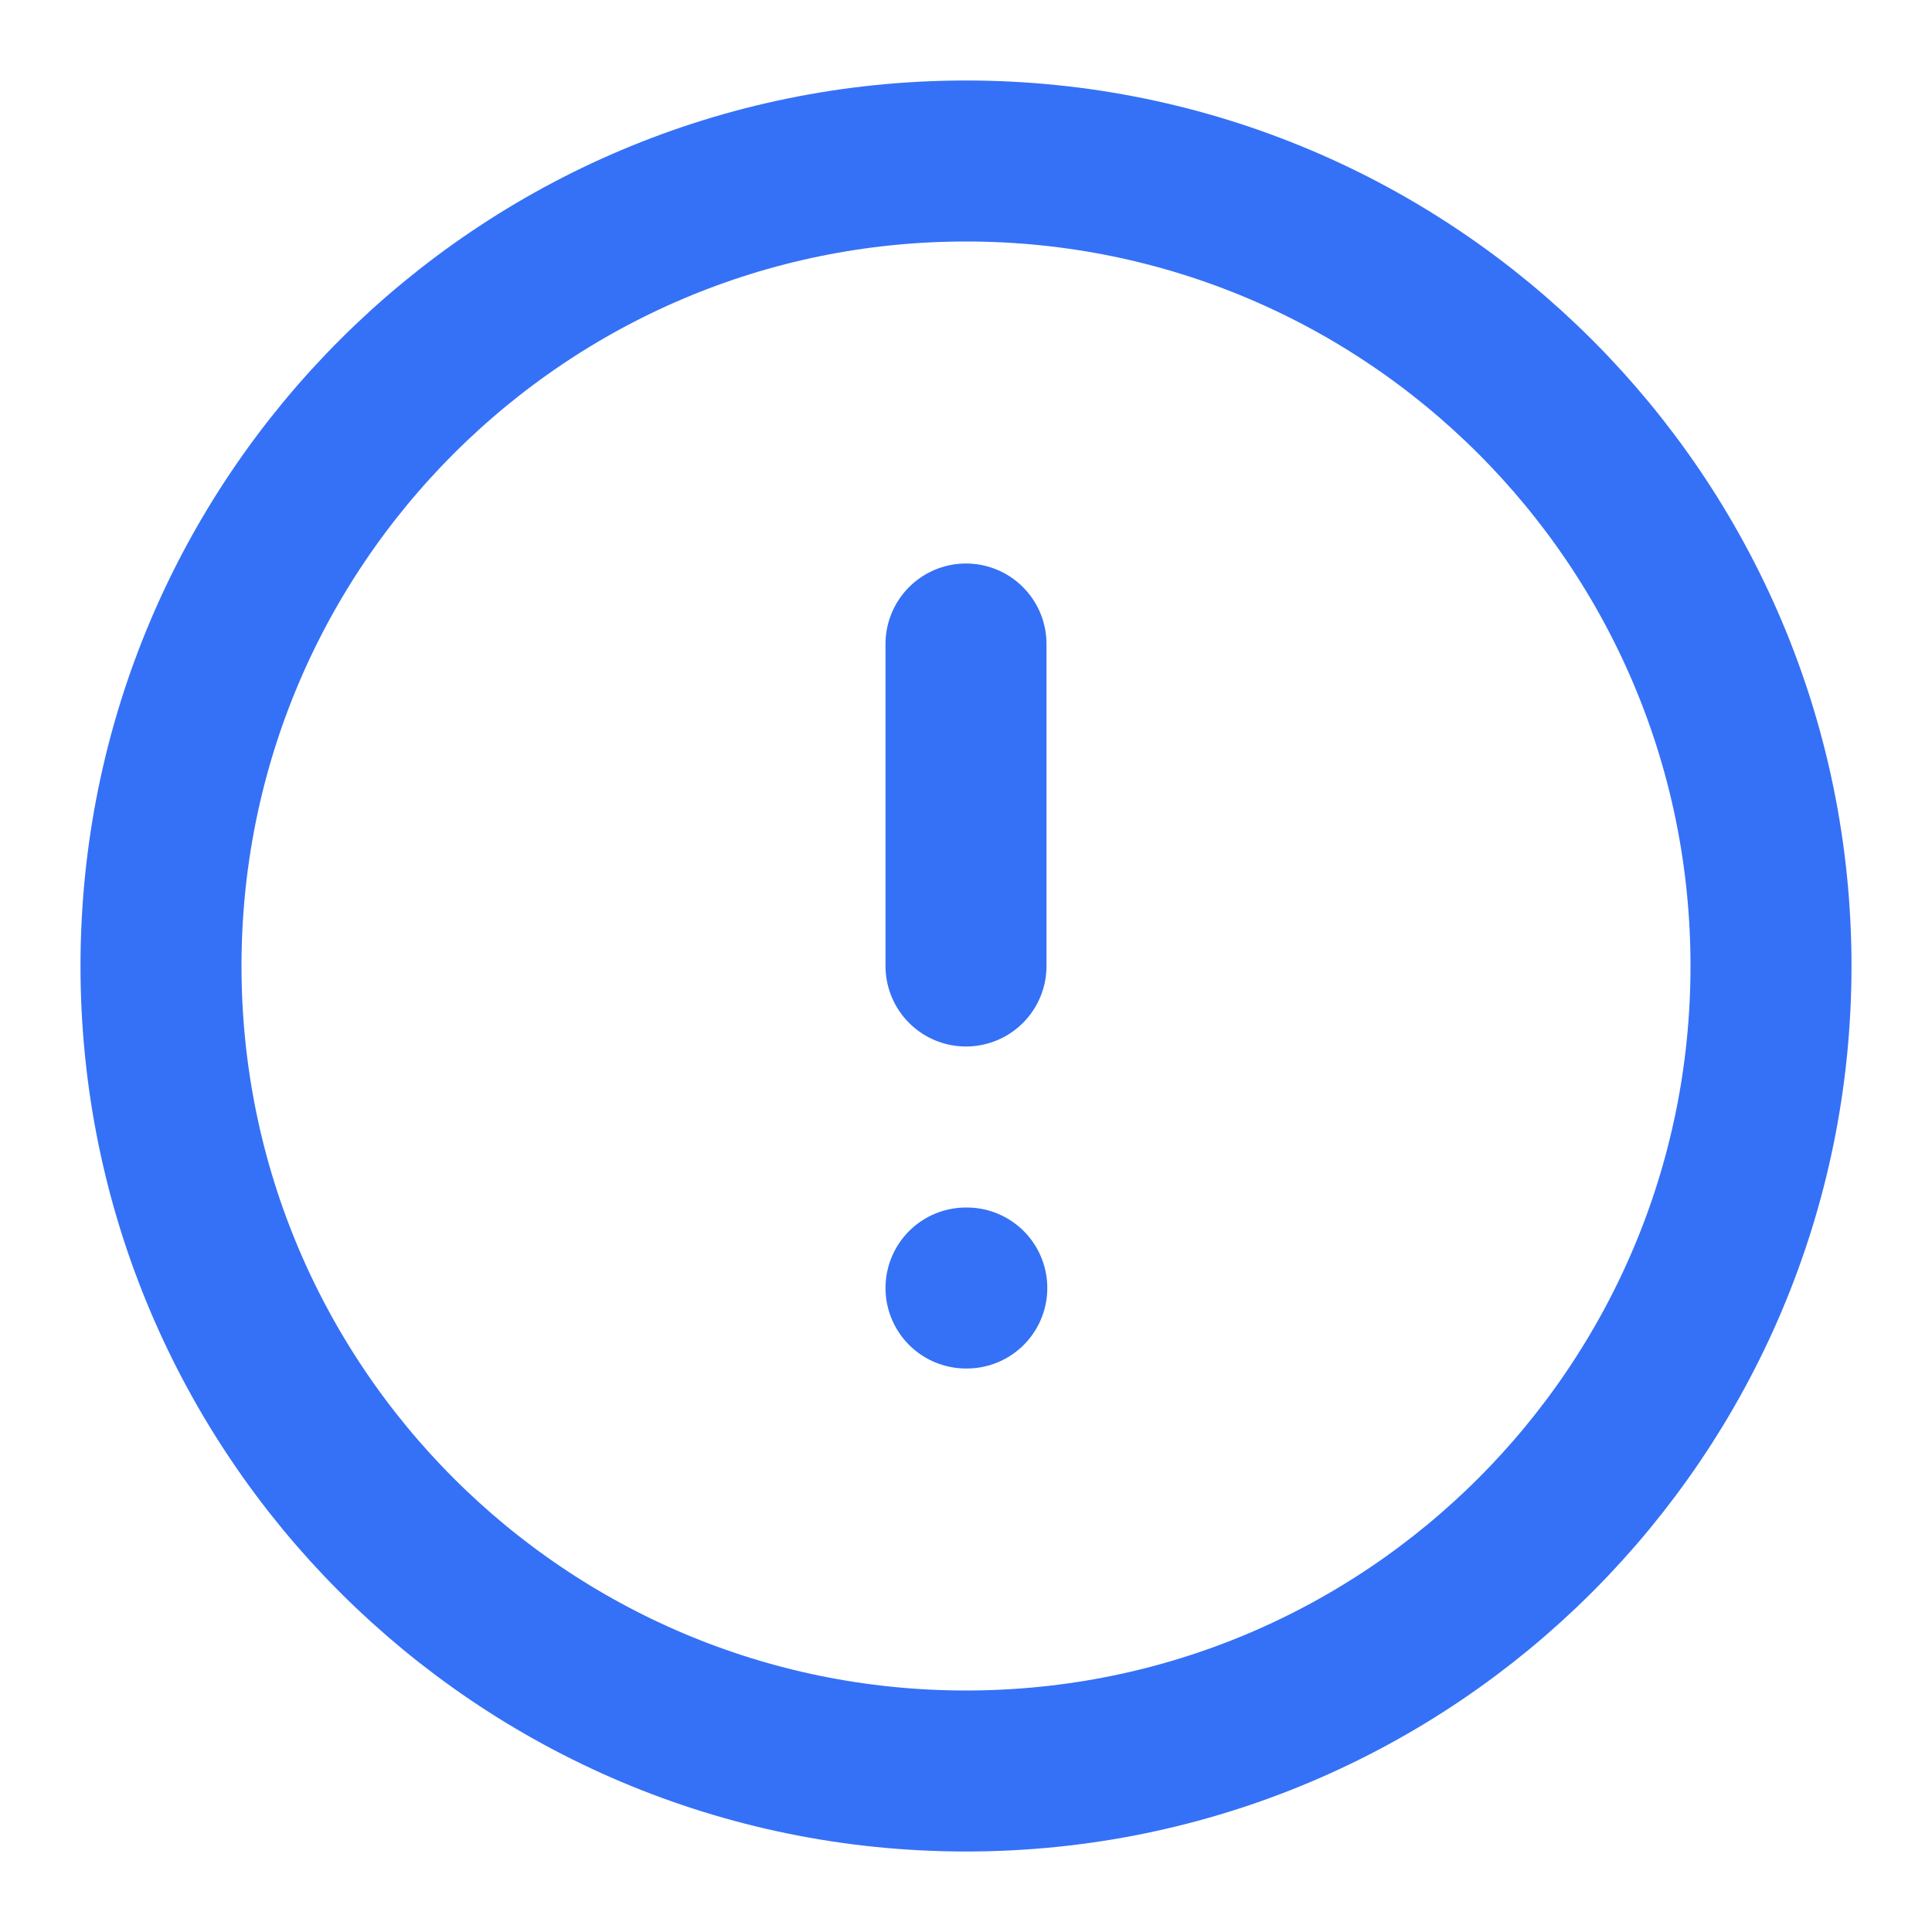
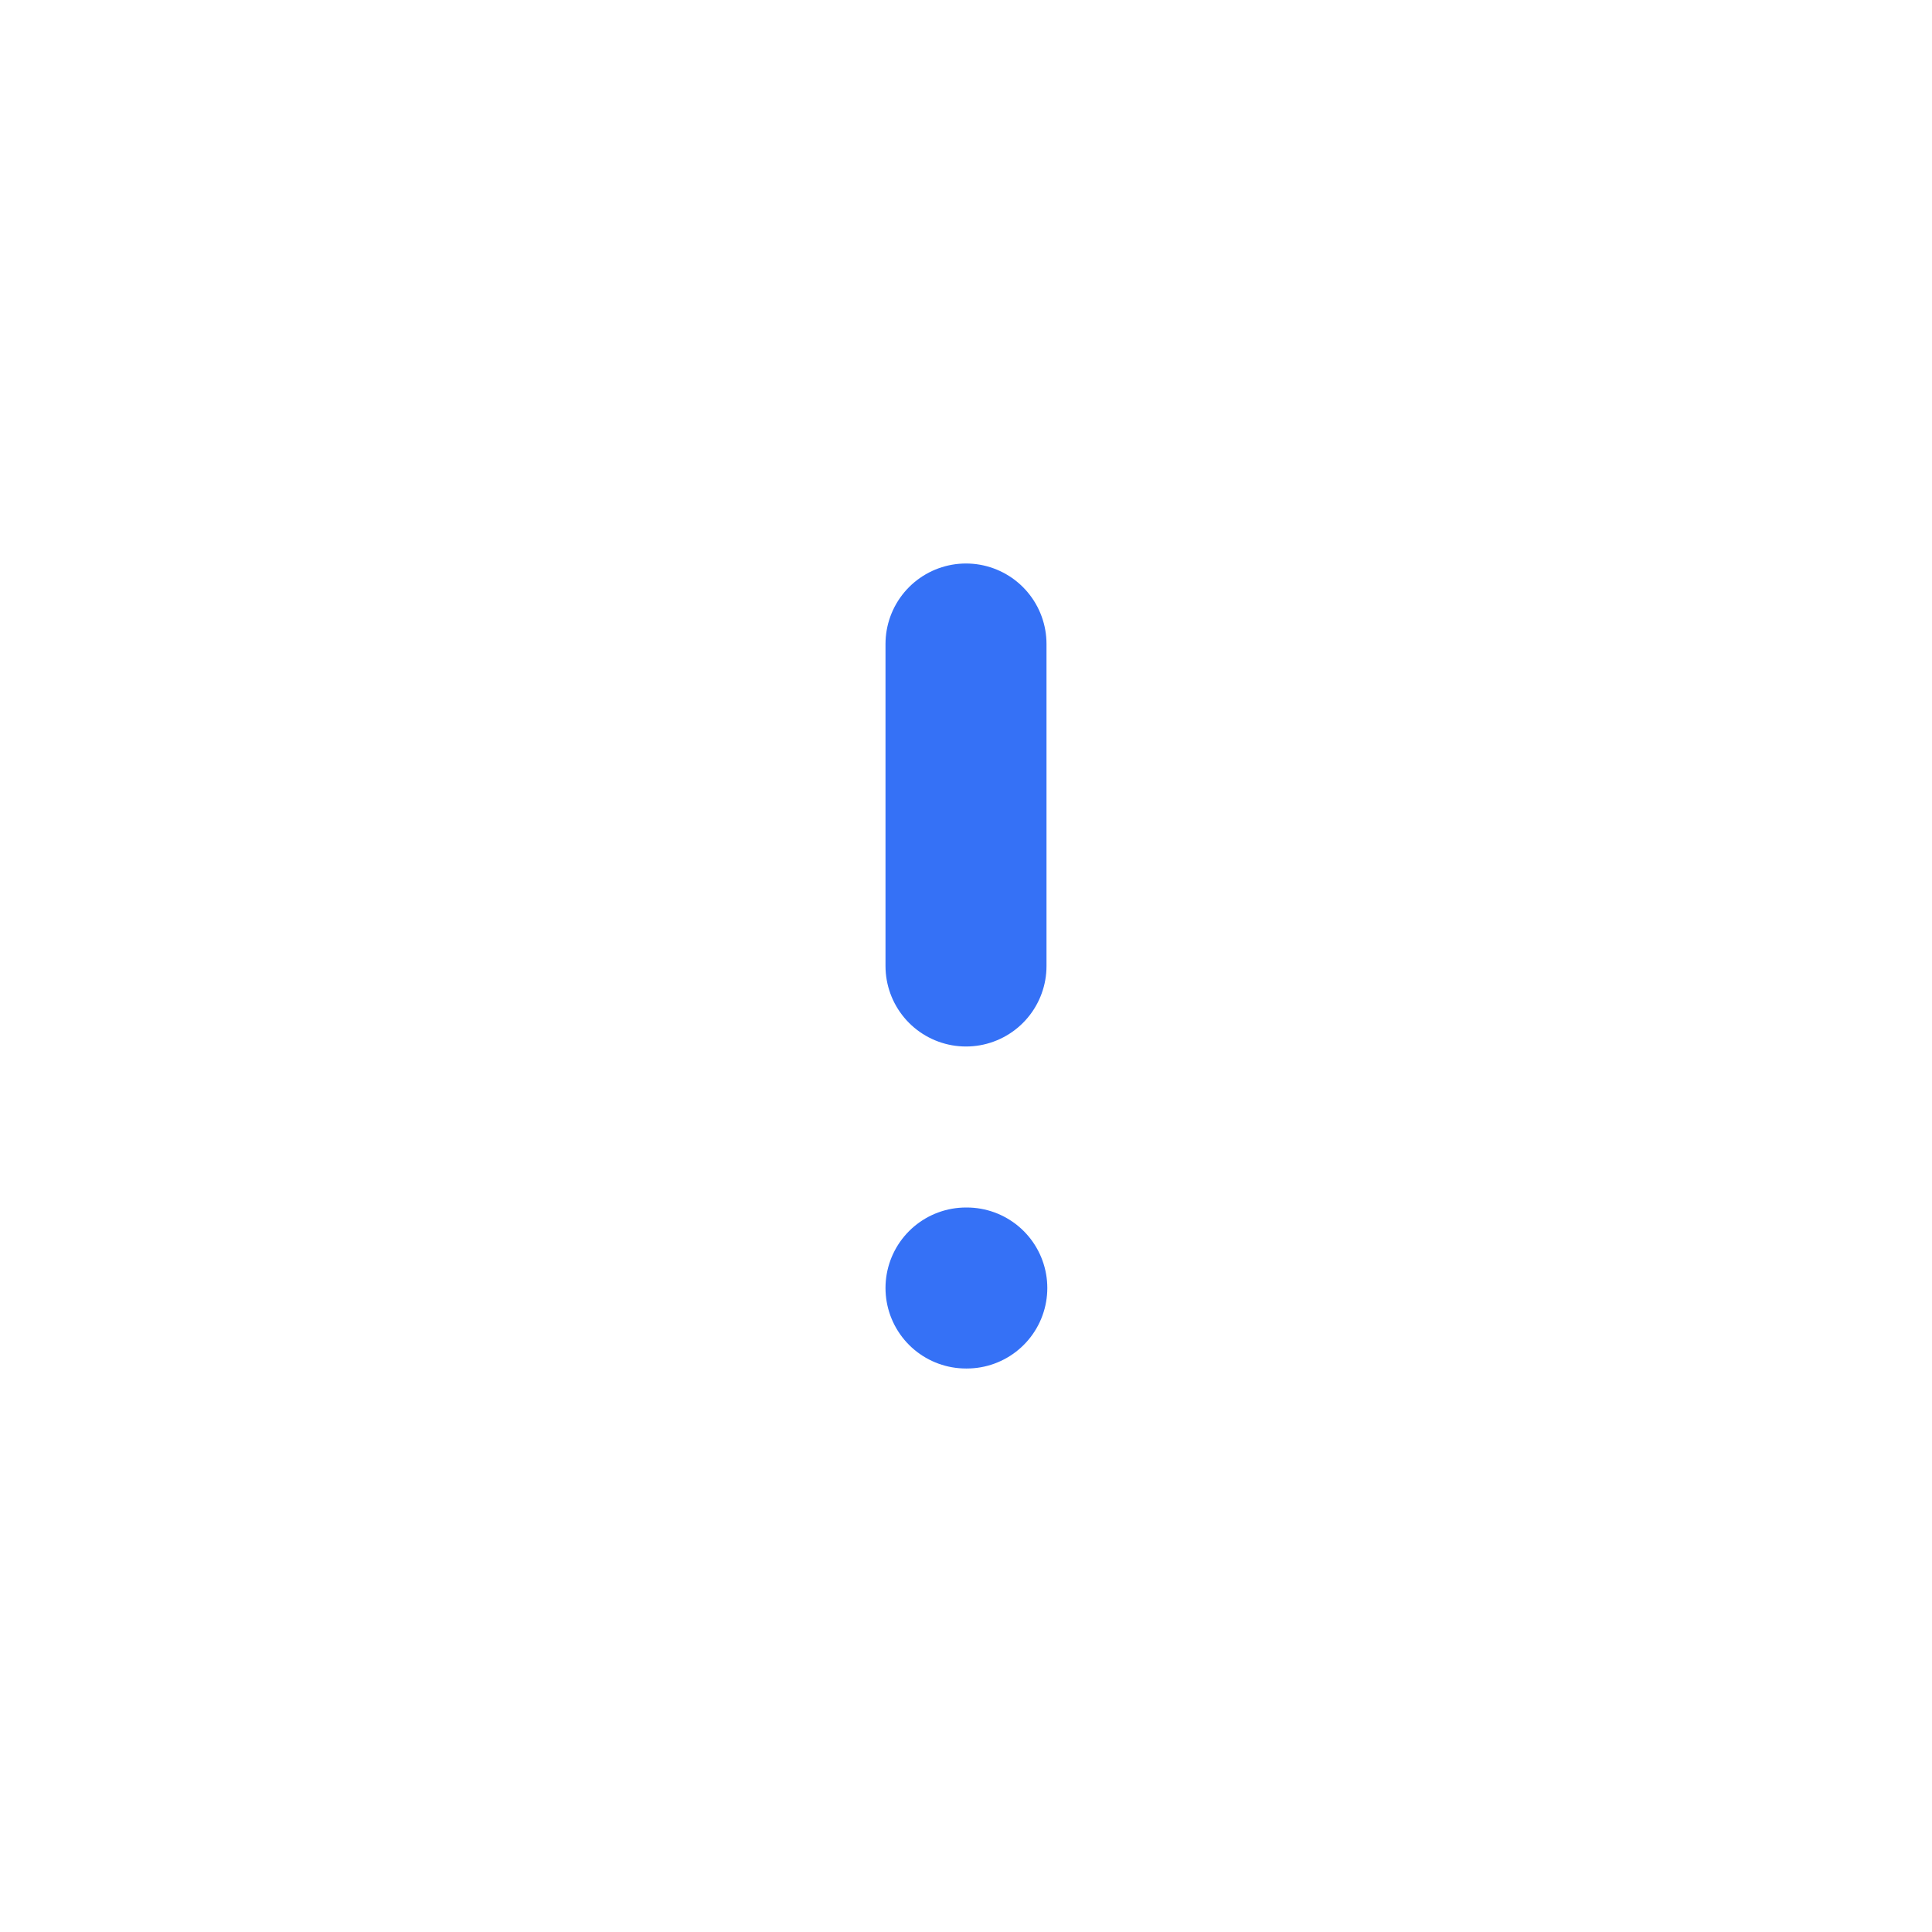
<svg xmlns="http://www.w3.org/2000/svg" width="24" height="24" viewBox="0 0 24 24" fill="none">
-   <path d="M12 22C17.523 22 22 17.523 22 12C22 6.477 17.523 2 12 2C6.477 2 2 6.477 2 12C2 17.523 6.477 22 12 22Z" stroke="#3571F6" stroke-width="2" stroke-linecap="round" stroke-linejoin="round" />
  <path d="M12 8V12" stroke="#3571F6" stroke-width="2" stroke-linecap="round" stroke-linejoin="round" />
  <path d="M12 16H12.01" stroke="#3571F6" stroke-width="2" stroke-linecap="round" stroke-linejoin="round" />
</svg>